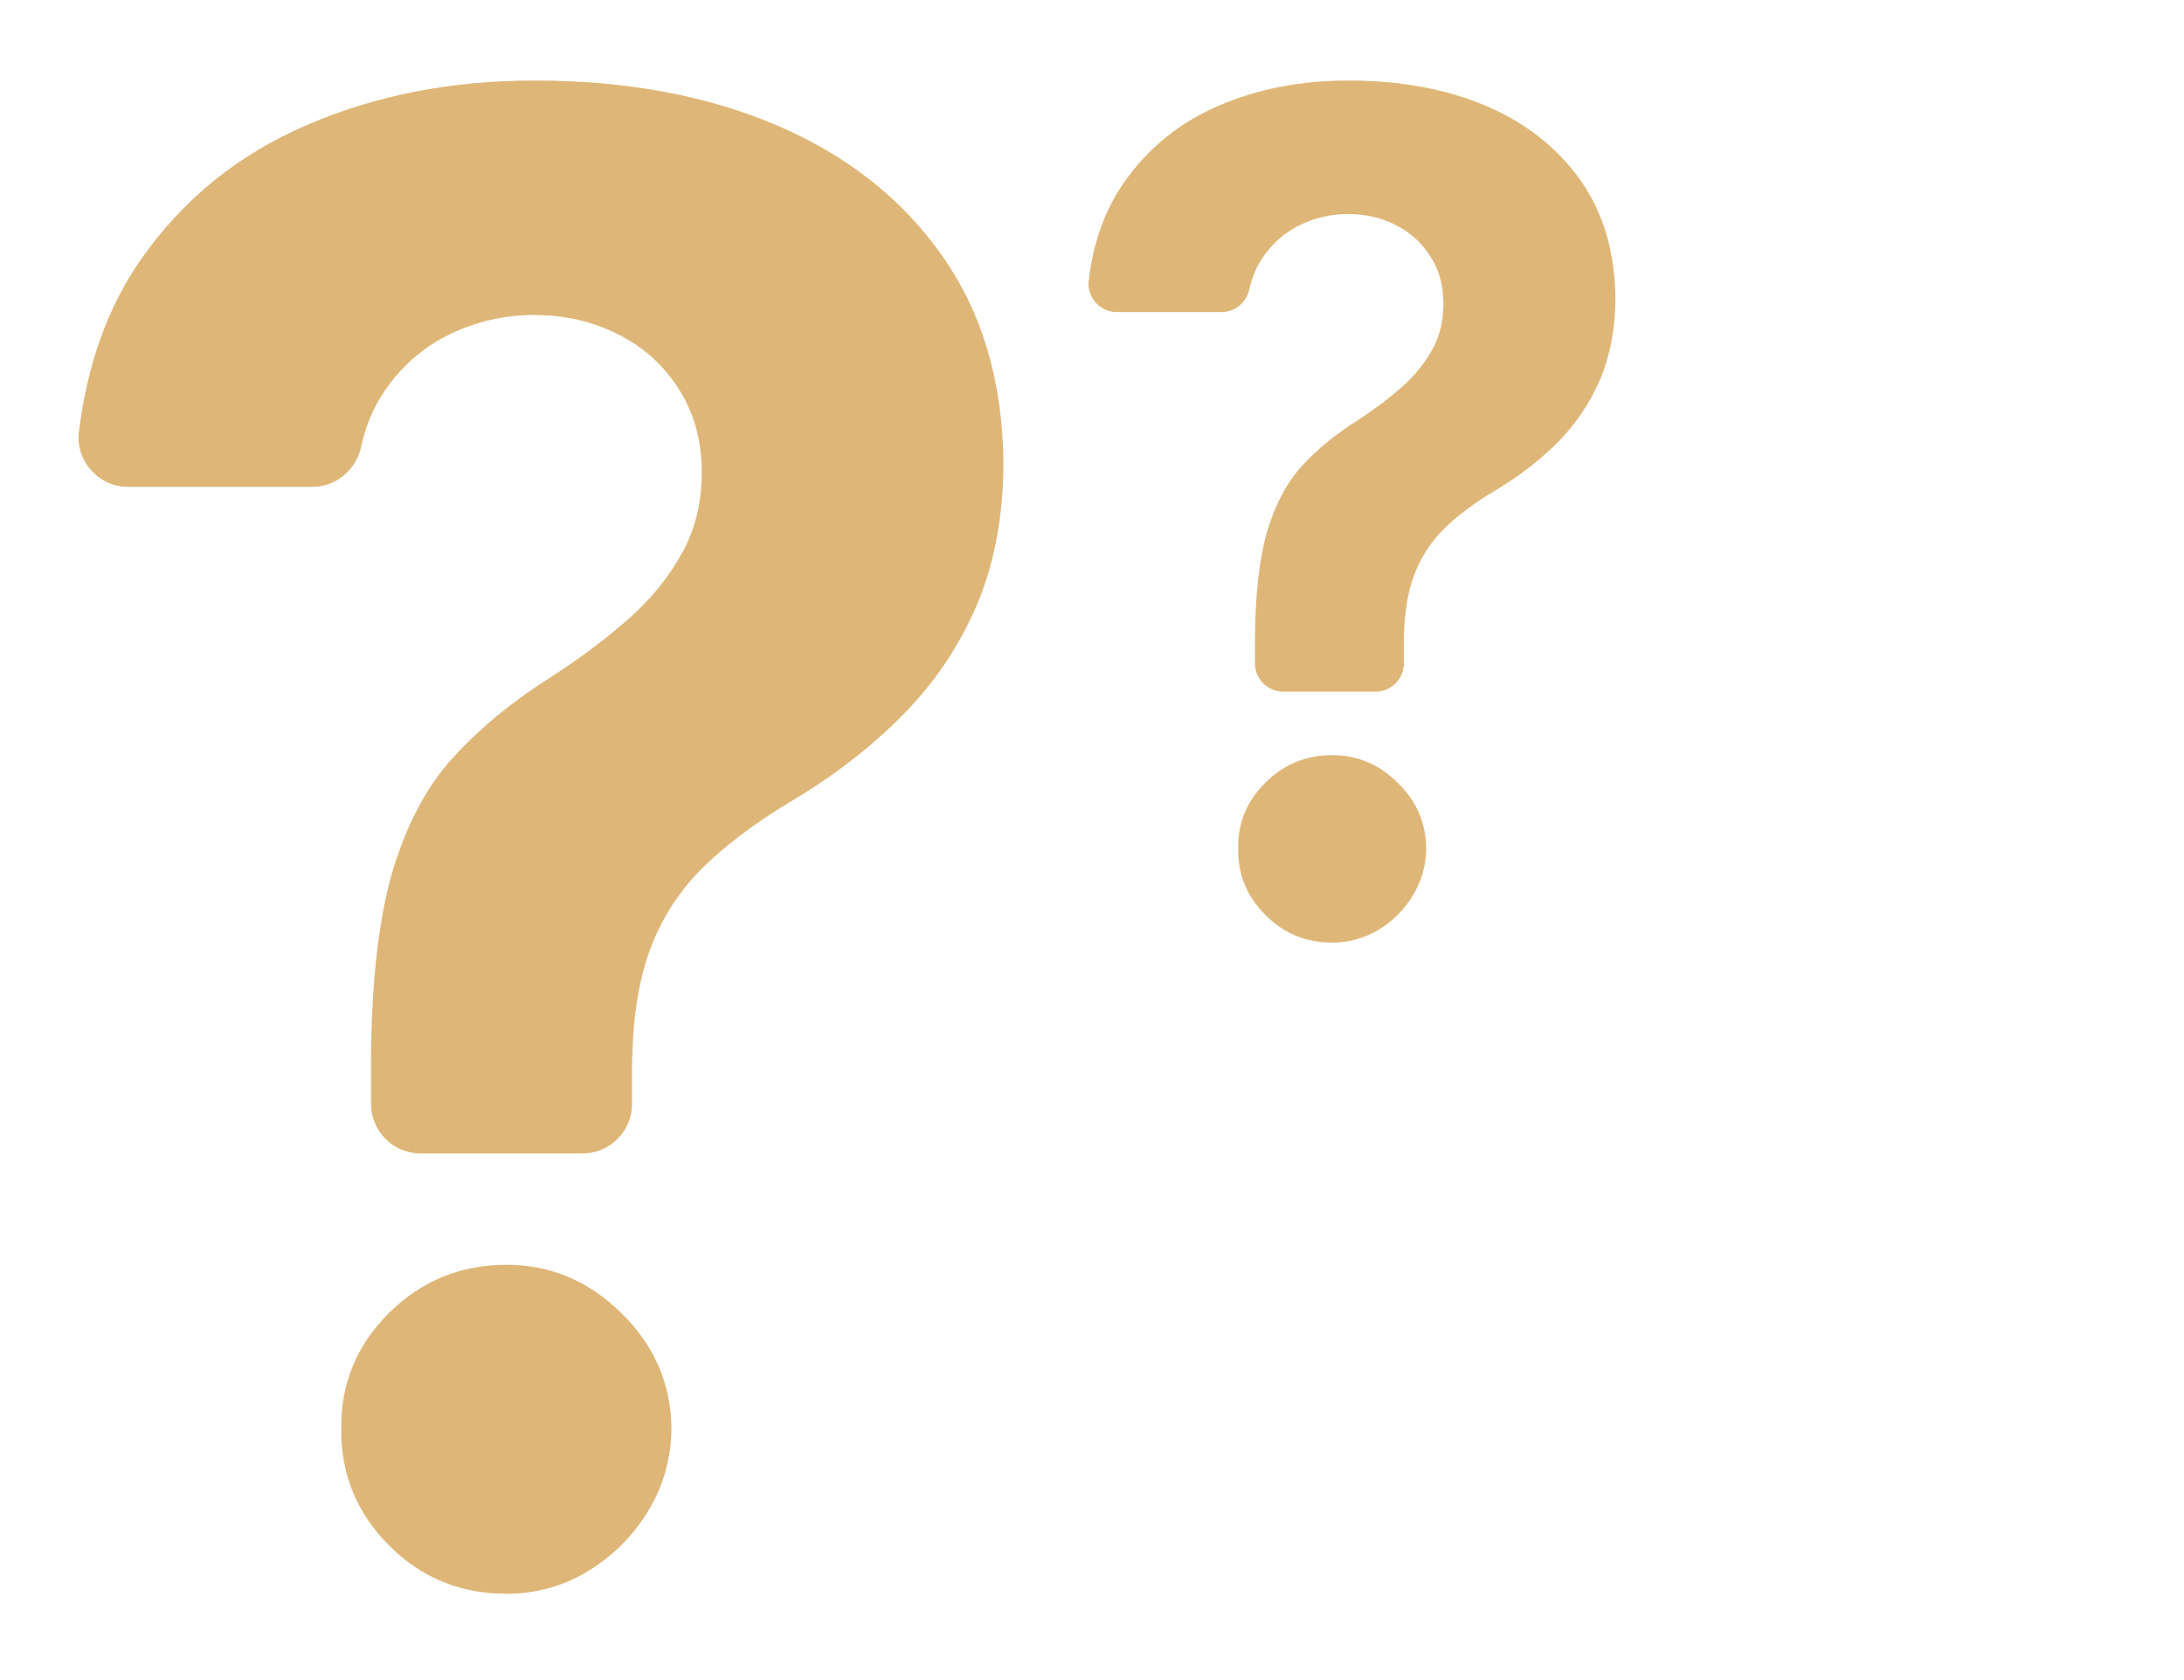
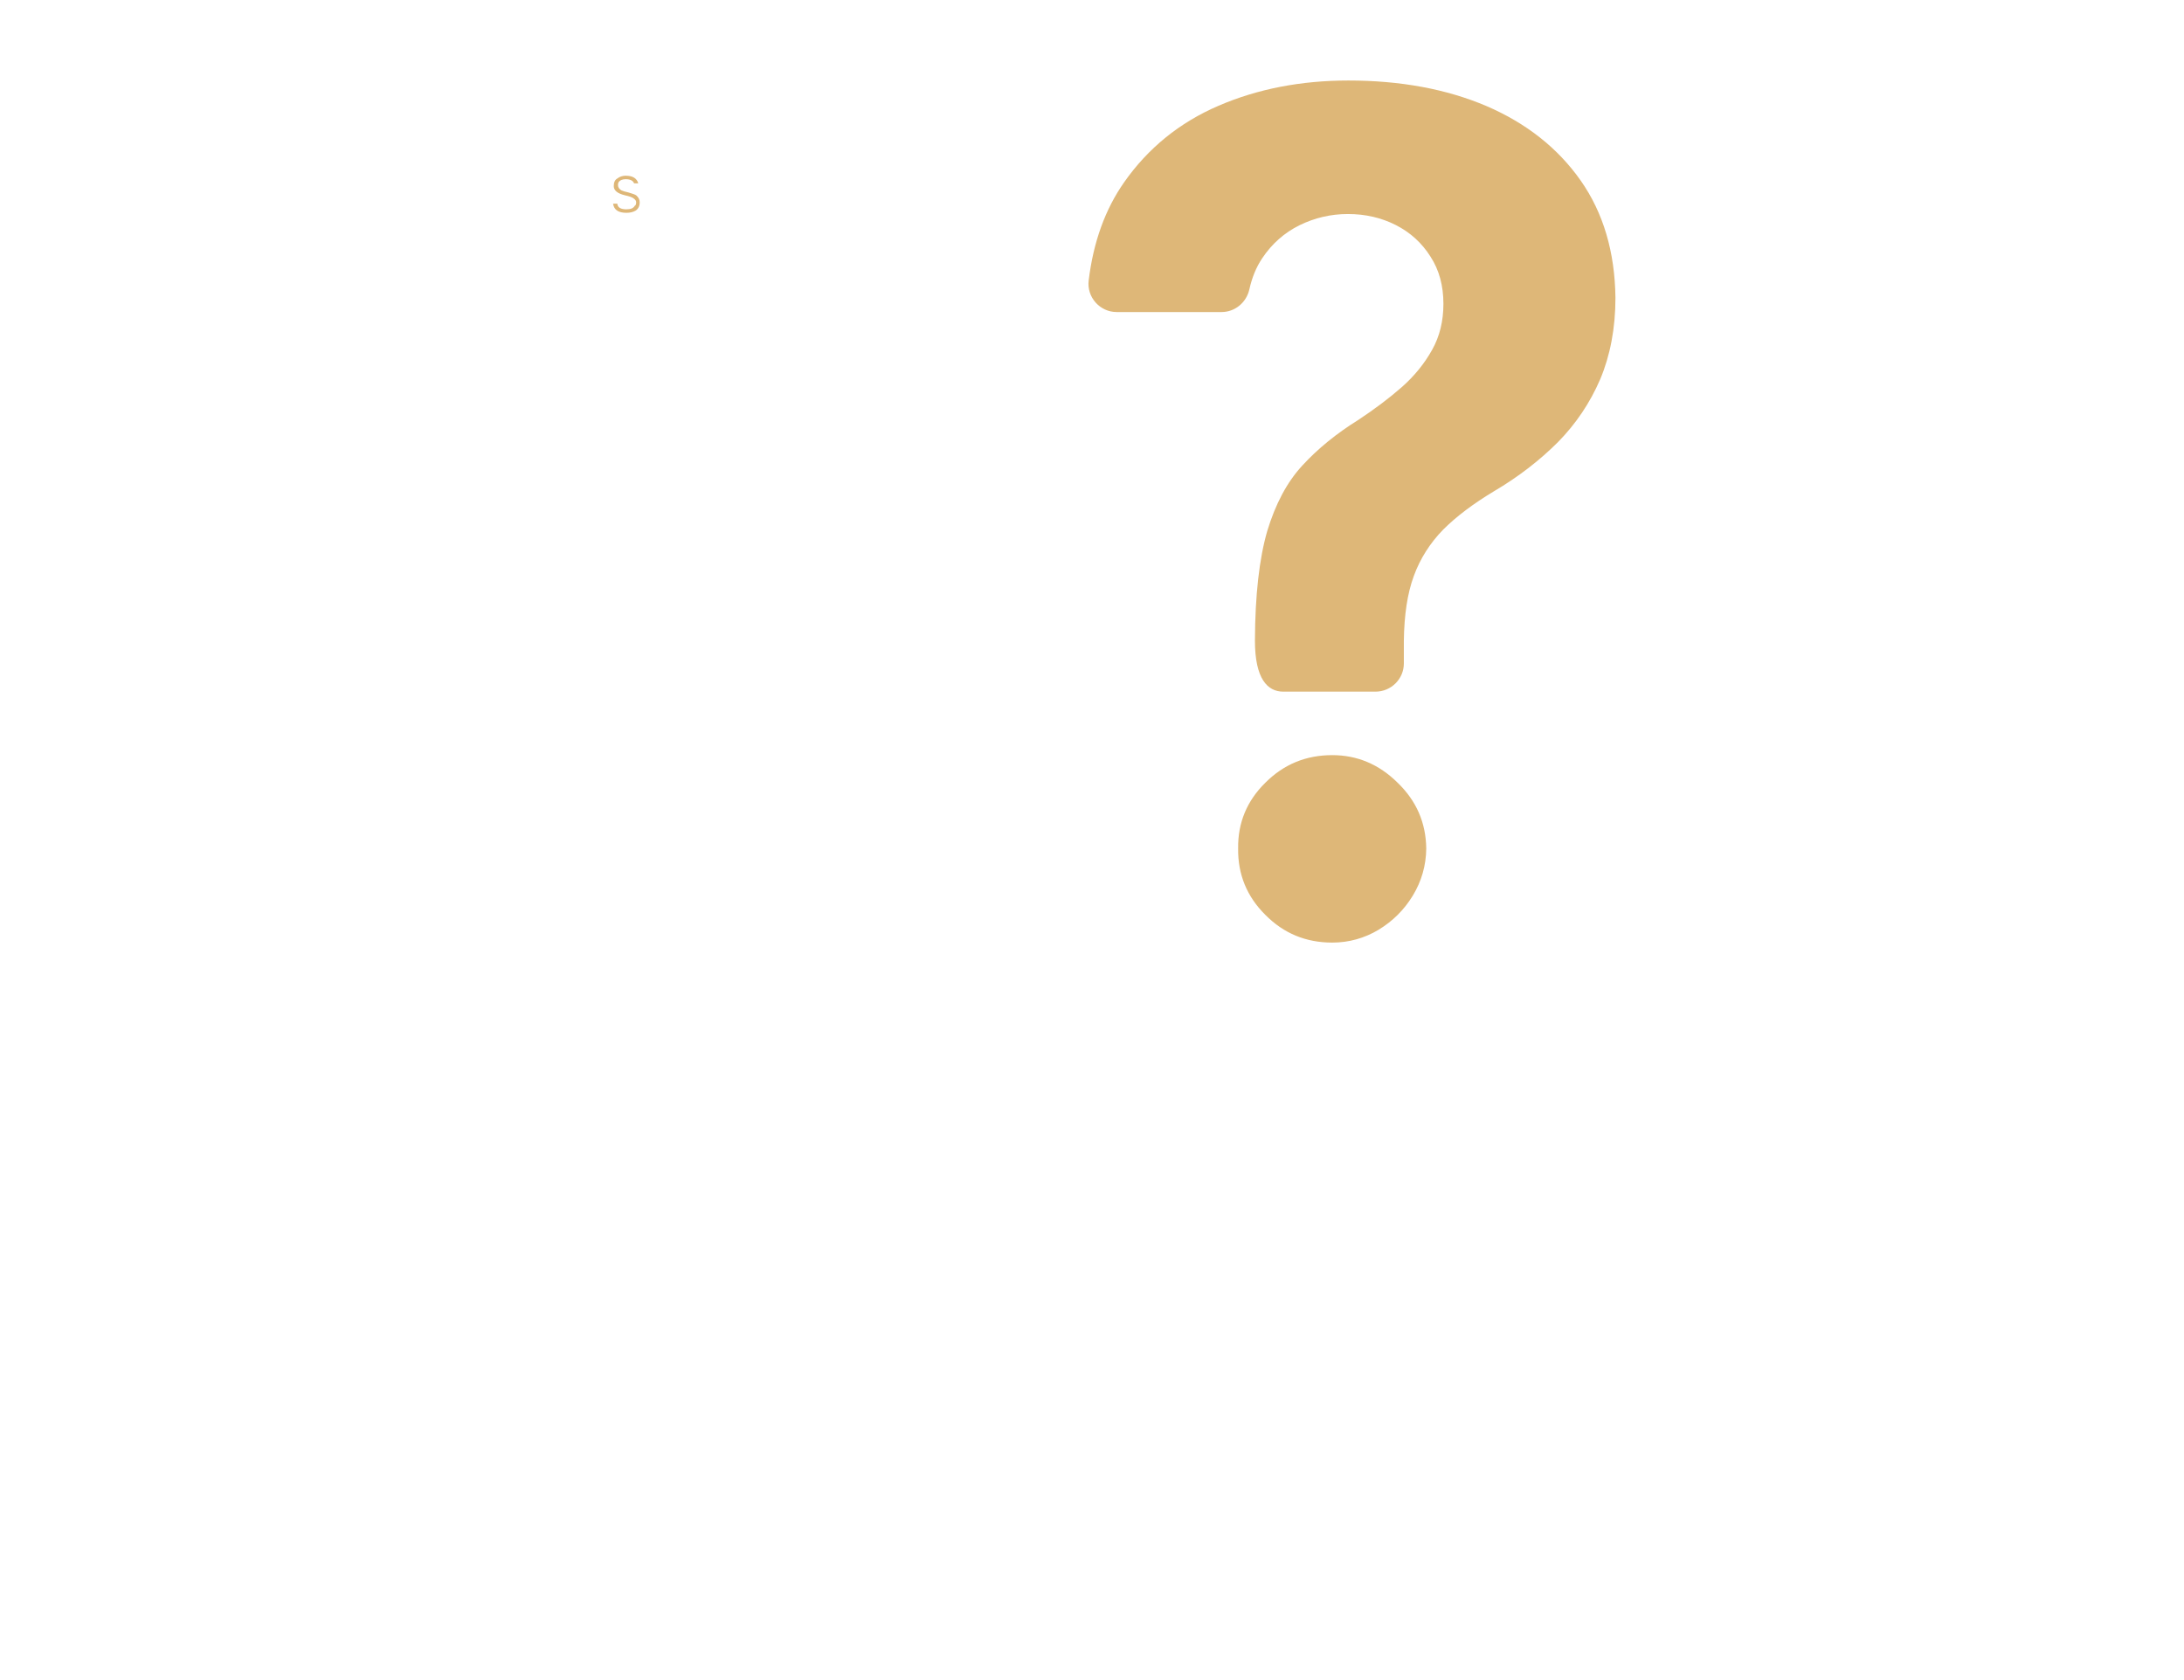
<svg xmlns="http://www.w3.org/2000/svg" width="65" zoomAndPan="magnify" viewBox="0 0 48.75 37.5" height="50" preserveAspectRatio="xMidYMid meet" version="1.0">
  <defs>
    <g />
    <clipPath id="6f0a554af9">
      <path d="M 1.676 1.797 L 22.402 1.797 L 22.402 26 L 1.676 26 Z M 1.676 1.797 " clip-rule="nonzero" />
    </clipPath>
    <clipPath id="3bf5dd90d0">
-       <path d="M 7 28 L 15 28 L 15 35.84 L 7 35.84 Z M 7 28 " clip-rule="nonzero" />
-     </clipPath>
+       </clipPath>
    <clipPath id="a54adcbf0b">
      <path d="M 0.461 0.551 L 2 0.551 L 2 2 L 0.461 2 Z M 0.461 0.551 " clip-rule="nonzero" />
    </clipPath>
    <clipPath id="fa12a98fbe">
      <path d="M 1 0.551 L 2 0.551 L 2 2 L 1 2 Z M 1 0.551 " clip-rule="nonzero" />
    </clipPath>
    <clipPath id="a1c414a0b9">
      <rect x="0" width="3" y="0" height="3" />
    </clipPath>
    <clipPath id="4cd2cf455e">
      <path d="M 24.25 1.797 L 36.094 1.797 L 36.094 16 L 24.25 16 Z M 24.25 1.797 " clip-rule="nonzero" />
    </clipPath>
    <clipPath id="a8660e3bbc">
      <path d="M 27 16 L 32 16 L 32 21.039 L 27 21.039 Z M 27 16 " clip-rule="nonzero" />
    </clipPath>
  </defs>
  <g clip-path="url(#6f0a554af9)">
-     <path fill="#deb778" d="M 21.035 5.715 C 20.145 4.445 18.914 3.473 17.348 2.801 C 15.785 2.133 13.98 1.797 11.941 1.797 C 10.082 1.797 8.387 2.125 6.855 2.789 C 5.32 3.445 4.086 4.449 3.152 5.781 C 2.41 6.844 1.949 8.125 1.762 9.633 C 1.68 10.289 2.199 10.867 2.863 10.867 L 6.969 10.867 C 7.496 10.867 7.941 10.496 8.059 9.984 C 8.156 9.523 8.328 9.113 8.562 8.762 C 8.941 8.191 9.43 7.762 10.023 7.469 C 10.617 7.18 11.246 7.031 11.914 7.031 C 12.605 7.031 13.227 7.172 13.801 7.465 C 14.367 7.746 14.82 8.16 15.156 8.691 C 15.496 9.227 15.664 9.84 15.664 10.551 C 15.664 11.219 15.516 11.82 15.219 12.355 C 14.922 12.887 14.523 13.383 14.023 13.82 C 13.516 14.266 12.953 14.688 12.32 15.098 C 11.469 15.633 10.738 16.227 10.137 16.883 C 9.531 17.535 9.078 18.395 8.758 19.461 C 8.449 20.531 8.285 21.957 8.281 23.746 L 8.281 24.637 C 8.281 25.246 8.773 25.746 9.387 25.746 L 13.004 25.746 C 13.609 25.746 14.109 25.254 14.109 24.637 L 14.109 23.746 C 14.125 22.738 14.254 21.895 14.504 21.211 C 14.754 20.531 15.137 19.922 15.652 19.402 C 16.172 18.883 16.832 18.383 17.645 17.895 C 18.609 17.32 19.441 16.68 20.148 15.961 C 20.852 15.254 21.406 14.43 21.805 13.504 C 22.195 12.578 22.398 11.512 22.398 10.316 C 22.379 8.516 21.926 6.984 21.035 5.715 Z M 21.035 5.715 " fill-opacity="1" fill-rule="nonzero" />
-   </g>
+     </g>
  <g clip-path="url(#3bf5dd90d0)">
    <path fill="#deb778" d="M 11.305 28.23 C 10.281 28.23 9.406 28.59 8.684 29.305 C 7.961 30.023 7.605 30.887 7.617 31.887 C 7.605 32.898 7.961 33.77 8.684 34.496 C 9.406 35.219 10.281 35.574 11.305 35.574 C 11.961 35.574 12.57 35.406 13.117 35.074 C 13.672 34.738 14.117 34.297 14.461 33.738 C 14.805 33.176 14.98 32.562 14.988 31.887 C 14.977 30.879 14.602 30.023 13.867 29.305 C 13.137 28.59 12.281 28.23 11.305 28.23 Z M 11.305 28.23 " fill-opacity="1" fill-rule="nonzero" />
  </g>
  <g transform="matrix(1, 0, 0, 1, 13, 3)">
    <g clip-path="url(#a1c414a0b9)">
      <g clip-path="url(#a54adcbf0b)">
        <g fill="#deb778" fill-opacity="1">
          <g transform="translate(0.638, 1.734)">
            <g>
              <path d="M 0.312 -0.375 C 0.145 -0.414 0.062 -0.484 0.062 -0.578 C 0.062 -0.66 0.086 -0.719 0.141 -0.75 C 0.191 -0.789 0.254 -0.812 0.328 -0.812 C 0.484 -0.812 0.578 -0.754 0.609 -0.641 L 0.516 -0.641 C 0.492 -0.703 0.43 -0.734 0.328 -0.734 C 0.254 -0.734 0.203 -0.711 0.172 -0.672 C 0.16 -0.648 0.156 -0.629 0.156 -0.609 C 0.156 -0.555 0.18 -0.516 0.234 -0.484 C 0.254 -0.473 0.305 -0.457 0.391 -0.438 C 0.473 -0.414 0.531 -0.395 0.562 -0.375 C 0.613 -0.332 0.641 -0.281 0.641 -0.219 C 0.641 -0.133 0.609 -0.07 0.547 -0.031 C 0.492 0 0.426 0.016 0.344 0.016 C 0.164 0.016 0.066 -0.051 0.047 -0.188 L 0.141 -0.188 C 0.148 -0.102 0.219 -0.062 0.344 -0.062 C 0.438 -0.062 0.5 -0.086 0.531 -0.141 C 0.551 -0.148 0.562 -0.176 0.562 -0.219 C 0.562 -0.25 0.547 -0.273 0.516 -0.297 C 0.484 -0.328 0.414 -0.352 0.312 -0.375 Z M 0.312 -0.375 " />
            </g>
          </g>
        </g>
      </g>
      <g clip-path="url(#fa12a98fbe)">
        <g fill="#deb778" fill-opacity="1">
          <g transform="translate(1.309, 1.734)">
            <g>
-               <path d="M 0.172 0 L 0.094 0 L 0.094 -0.797 L 0.172 -0.797 L 0.172 -0.438 L 0.531 -0.438 L 0.531 -0.797 L 0.609 -0.797 L 0.609 0 L 0.531 0 L 0.531 -0.359 L 0.172 -0.359 Z M 0.172 0 " />
-             </g>
+               </g>
          </g>
        </g>
      </g>
    </g>
  </g>
  <g clip-path="url(#4cd2cf455e)">
-     <path fill="#deb778" d="M 35.281 4.027 C 34.773 3.305 34.07 2.75 33.18 2.367 C 32.289 1.988 31.262 1.797 30.098 1.797 C 29.043 1.797 28.074 1.984 27.203 2.359 C 26.328 2.734 25.625 3.309 25.094 4.066 C 24.668 4.672 24.406 5.402 24.301 6.258 C 24.254 6.633 24.551 6.965 24.926 6.965 L 27.266 6.965 C 27.566 6.965 27.82 6.754 27.887 6.461 C 27.945 6.199 28.039 5.965 28.176 5.762 C 28.391 5.441 28.668 5.195 29.008 5.027 C 29.344 4.863 29.703 4.777 30.086 4.777 C 30.477 4.777 30.832 4.859 31.156 5.023 C 31.48 5.188 31.738 5.422 31.93 5.727 C 32.125 6.027 32.219 6.379 32.219 6.781 C 32.219 7.164 32.137 7.508 31.965 7.812 C 31.797 8.113 31.57 8.395 31.285 8.645 C 30.996 8.898 30.676 9.137 30.316 9.375 C 29.832 9.676 29.414 10.016 29.07 10.391 C 28.727 10.762 28.469 11.25 28.285 11.859 C 28.109 12.469 28.016 13.281 28.012 14.301 L 28.012 14.809 C 28.012 15.152 28.293 15.438 28.645 15.438 L 30.703 15.438 C 31.051 15.438 31.336 15.156 31.336 14.809 L 31.336 14.301 C 31.344 13.727 31.414 13.246 31.559 12.855 C 31.699 12.469 31.922 12.121 32.211 11.824 C 32.508 11.527 32.887 11.242 33.348 10.965 C 33.898 10.641 34.371 10.273 34.777 9.867 C 35.176 9.461 35.492 8.992 35.719 8.465 C 35.941 7.938 36.059 7.328 36.059 6.648 C 36.047 5.625 35.789 4.75 35.281 4.027 Z M 35.281 4.027 " fill-opacity="1" fill-rule="nonzero" />
+     <path fill="#deb778" d="M 35.281 4.027 C 34.773 3.305 34.07 2.75 33.18 2.367 C 32.289 1.988 31.262 1.797 30.098 1.797 C 29.043 1.797 28.074 1.984 27.203 2.359 C 26.328 2.734 25.625 3.309 25.094 4.066 C 24.668 4.672 24.406 5.402 24.301 6.258 C 24.254 6.633 24.551 6.965 24.926 6.965 L 27.266 6.965 C 27.566 6.965 27.82 6.754 27.887 6.461 C 27.945 6.199 28.039 5.965 28.176 5.762 C 28.391 5.441 28.668 5.195 29.008 5.027 C 29.344 4.863 29.703 4.777 30.086 4.777 C 30.477 4.777 30.832 4.859 31.156 5.023 C 31.48 5.188 31.738 5.422 31.93 5.727 C 32.125 6.027 32.219 6.379 32.219 6.781 C 32.219 7.164 32.137 7.508 31.965 7.812 C 31.797 8.113 31.57 8.395 31.285 8.645 C 30.996 8.898 30.676 9.137 30.316 9.375 C 29.832 9.676 29.414 10.016 29.07 10.391 C 28.727 10.762 28.469 11.25 28.285 11.859 C 28.109 12.469 28.016 13.281 28.012 14.301 C 28.012 15.152 28.293 15.438 28.645 15.438 L 30.703 15.438 C 31.051 15.438 31.336 15.156 31.336 14.809 L 31.336 14.301 C 31.344 13.727 31.414 13.246 31.559 12.855 C 31.699 12.469 31.922 12.121 32.211 11.824 C 32.508 11.527 32.887 11.242 33.348 10.965 C 33.898 10.641 34.371 10.273 34.777 9.867 C 35.176 9.461 35.492 8.992 35.719 8.465 C 35.941 7.938 36.059 7.328 36.059 6.648 C 36.047 5.625 35.789 4.75 35.281 4.027 Z M 35.281 4.027 " fill-opacity="1" fill-rule="nonzero" />
  </g>
  <g clip-path="url(#a8660e3bbc)">
    <path fill="#deb778" d="M 29.738 16.855 C 29.152 16.855 28.656 17.059 28.246 17.469 C 27.832 17.875 27.629 18.367 27.637 18.938 C 27.629 19.516 27.832 20.012 28.246 20.422 C 28.656 20.836 29.152 21.039 29.738 21.039 C 30.109 21.039 30.457 20.941 30.77 20.754 C 31.086 20.562 31.34 20.312 31.535 19.992 C 31.73 19.672 31.832 19.32 31.836 18.938 C 31.828 18.363 31.617 17.875 31.195 17.469 C 30.781 17.059 30.293 16.855 29.738 16.855 Z M 29.738 16.855 " fill-opacity="1" fill-rule="nonzero" />
  </g>
</svg>